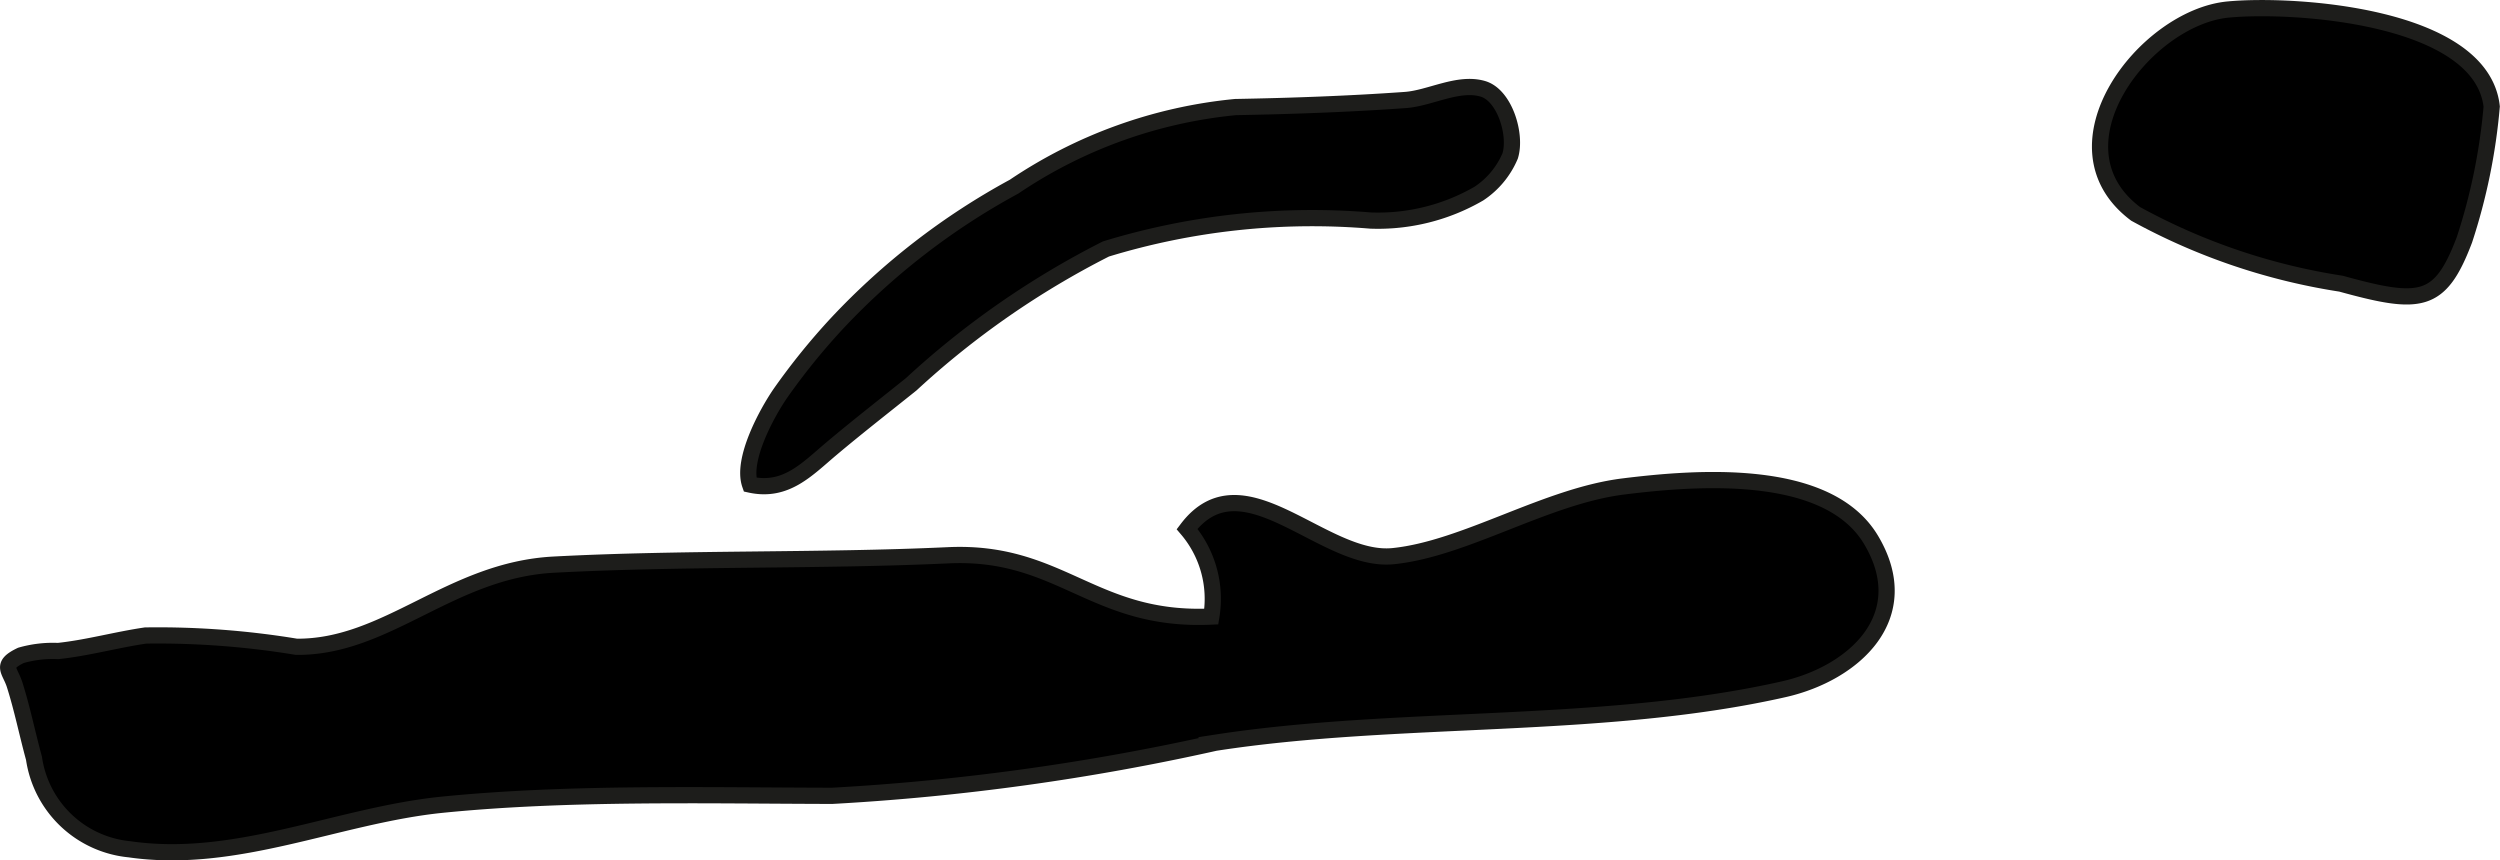
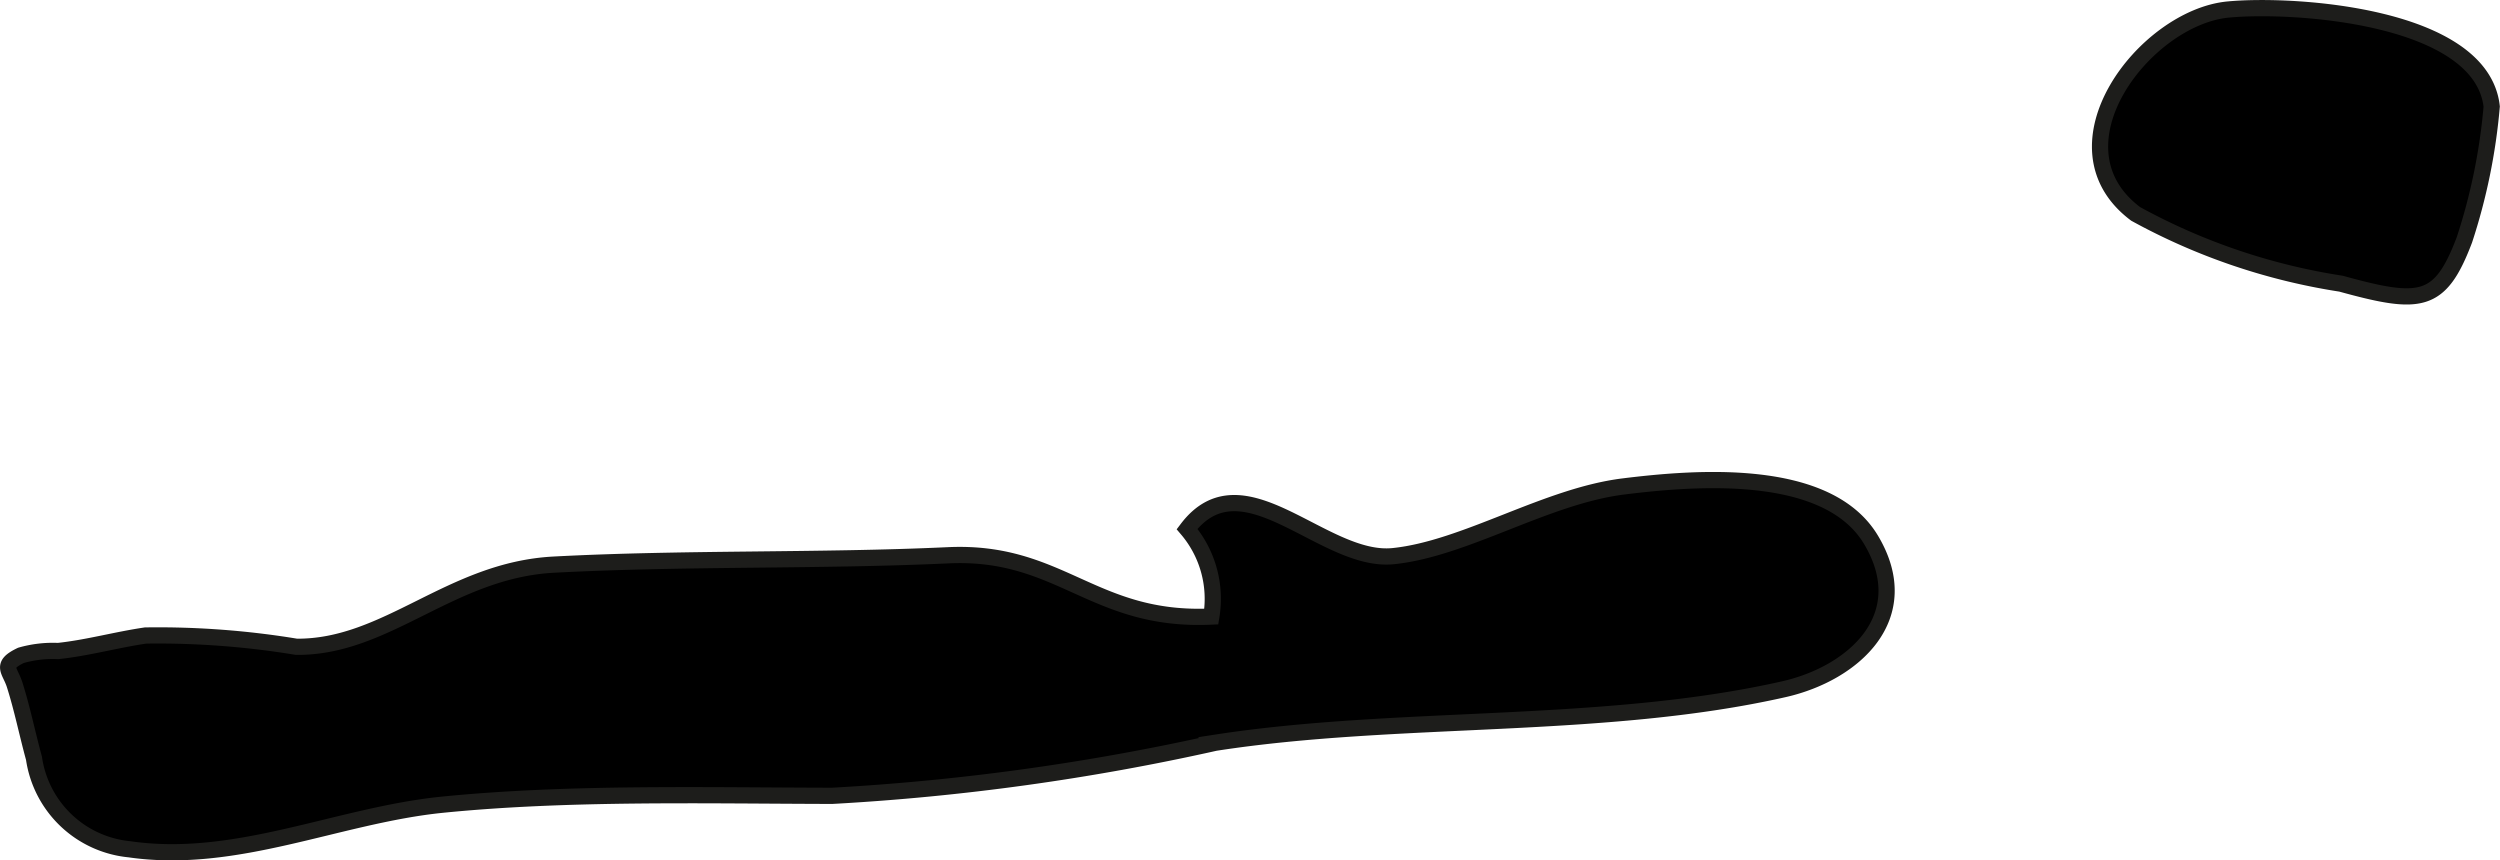
<svg xmlns="http://www.w3.org/2000/svg" version="1.1" width="13.598mm" height="4.68mm" viewBox="0 0 38.547 13.265">
  <defs>
    <style type="text/css">
      .a {
        stroke: #1d1d1b;
        stroke-width: 0.25px;
      }
    </style>
  </defs>
  <path class="a" d="M1.996,13.094A1.648,1.648,0,0,1,.524,11.691c-.103-.376-.181-.765-.298-1.133-.073-.23-.225-.3.097-.454a1.795,1.795,0,0,1,.573-.067c.453-.048.897-.173,1.348-.239a13.129,13.129,0,0,1,2.328.174c1.399.01,2.373-1.184,3.97-1.267,2.014-.106,4.083-.052,6.073-.144,1.74-.083,2.237,1.029,4.062.945a1.658,1.658,0,0,0-.374-1.35c.86-1.139,2.1.531,3.181.418,1.106-.114,2.348-.924,3.545-1.074,1.125-.14,3.149-.3,3.82.823.704,1.181-.261,2.056-1.339,2.302-2.789.633-5.953.39-8.774.827a36.209,36.209,0,0,1-5.906.818c-1.955-.004-4.059-.058-6.011.137C5.215,12.569,3.643,13.333,1.996,13.094Z" />
  <path class="a" d="M38.419,1.642a9.085,9.085,0,0,1-.421,2.056c-.376.99-.675,1.013-1.903.675a9.613,9.613,0,0,1-3.166-1.076c-1.388-1.042.144-3.029,1.427-3.151C35.377.049,38.261.239,38.419,1.642Z" />
-   <path class="a" d="M23.285,2.403c.101-.324-.083-.934-.42-1.034-.381-.112-.816.145-1.196.172-.867.062-1.749.093-2.619.109a7.364,7.364,0,0,0-3.414,1.227,10.78,10.78,0,0,0-2.733,2.111,10.221,10.221,0,0,0-.871,1.077c-.214.312-.6,1.026-.467,1.406.554.122.878-.237,1.255-.554.399-.336.834-.675,1.23-.993a13.246,13.246,0,0,1,3.002-2.086,10.874,10.874,0,0,1,4.083-.438,3.104,3.104,0,0,0,1.668-.416A1.305,1.305,0,0,0,23.285,2.403Z" />
</svg>